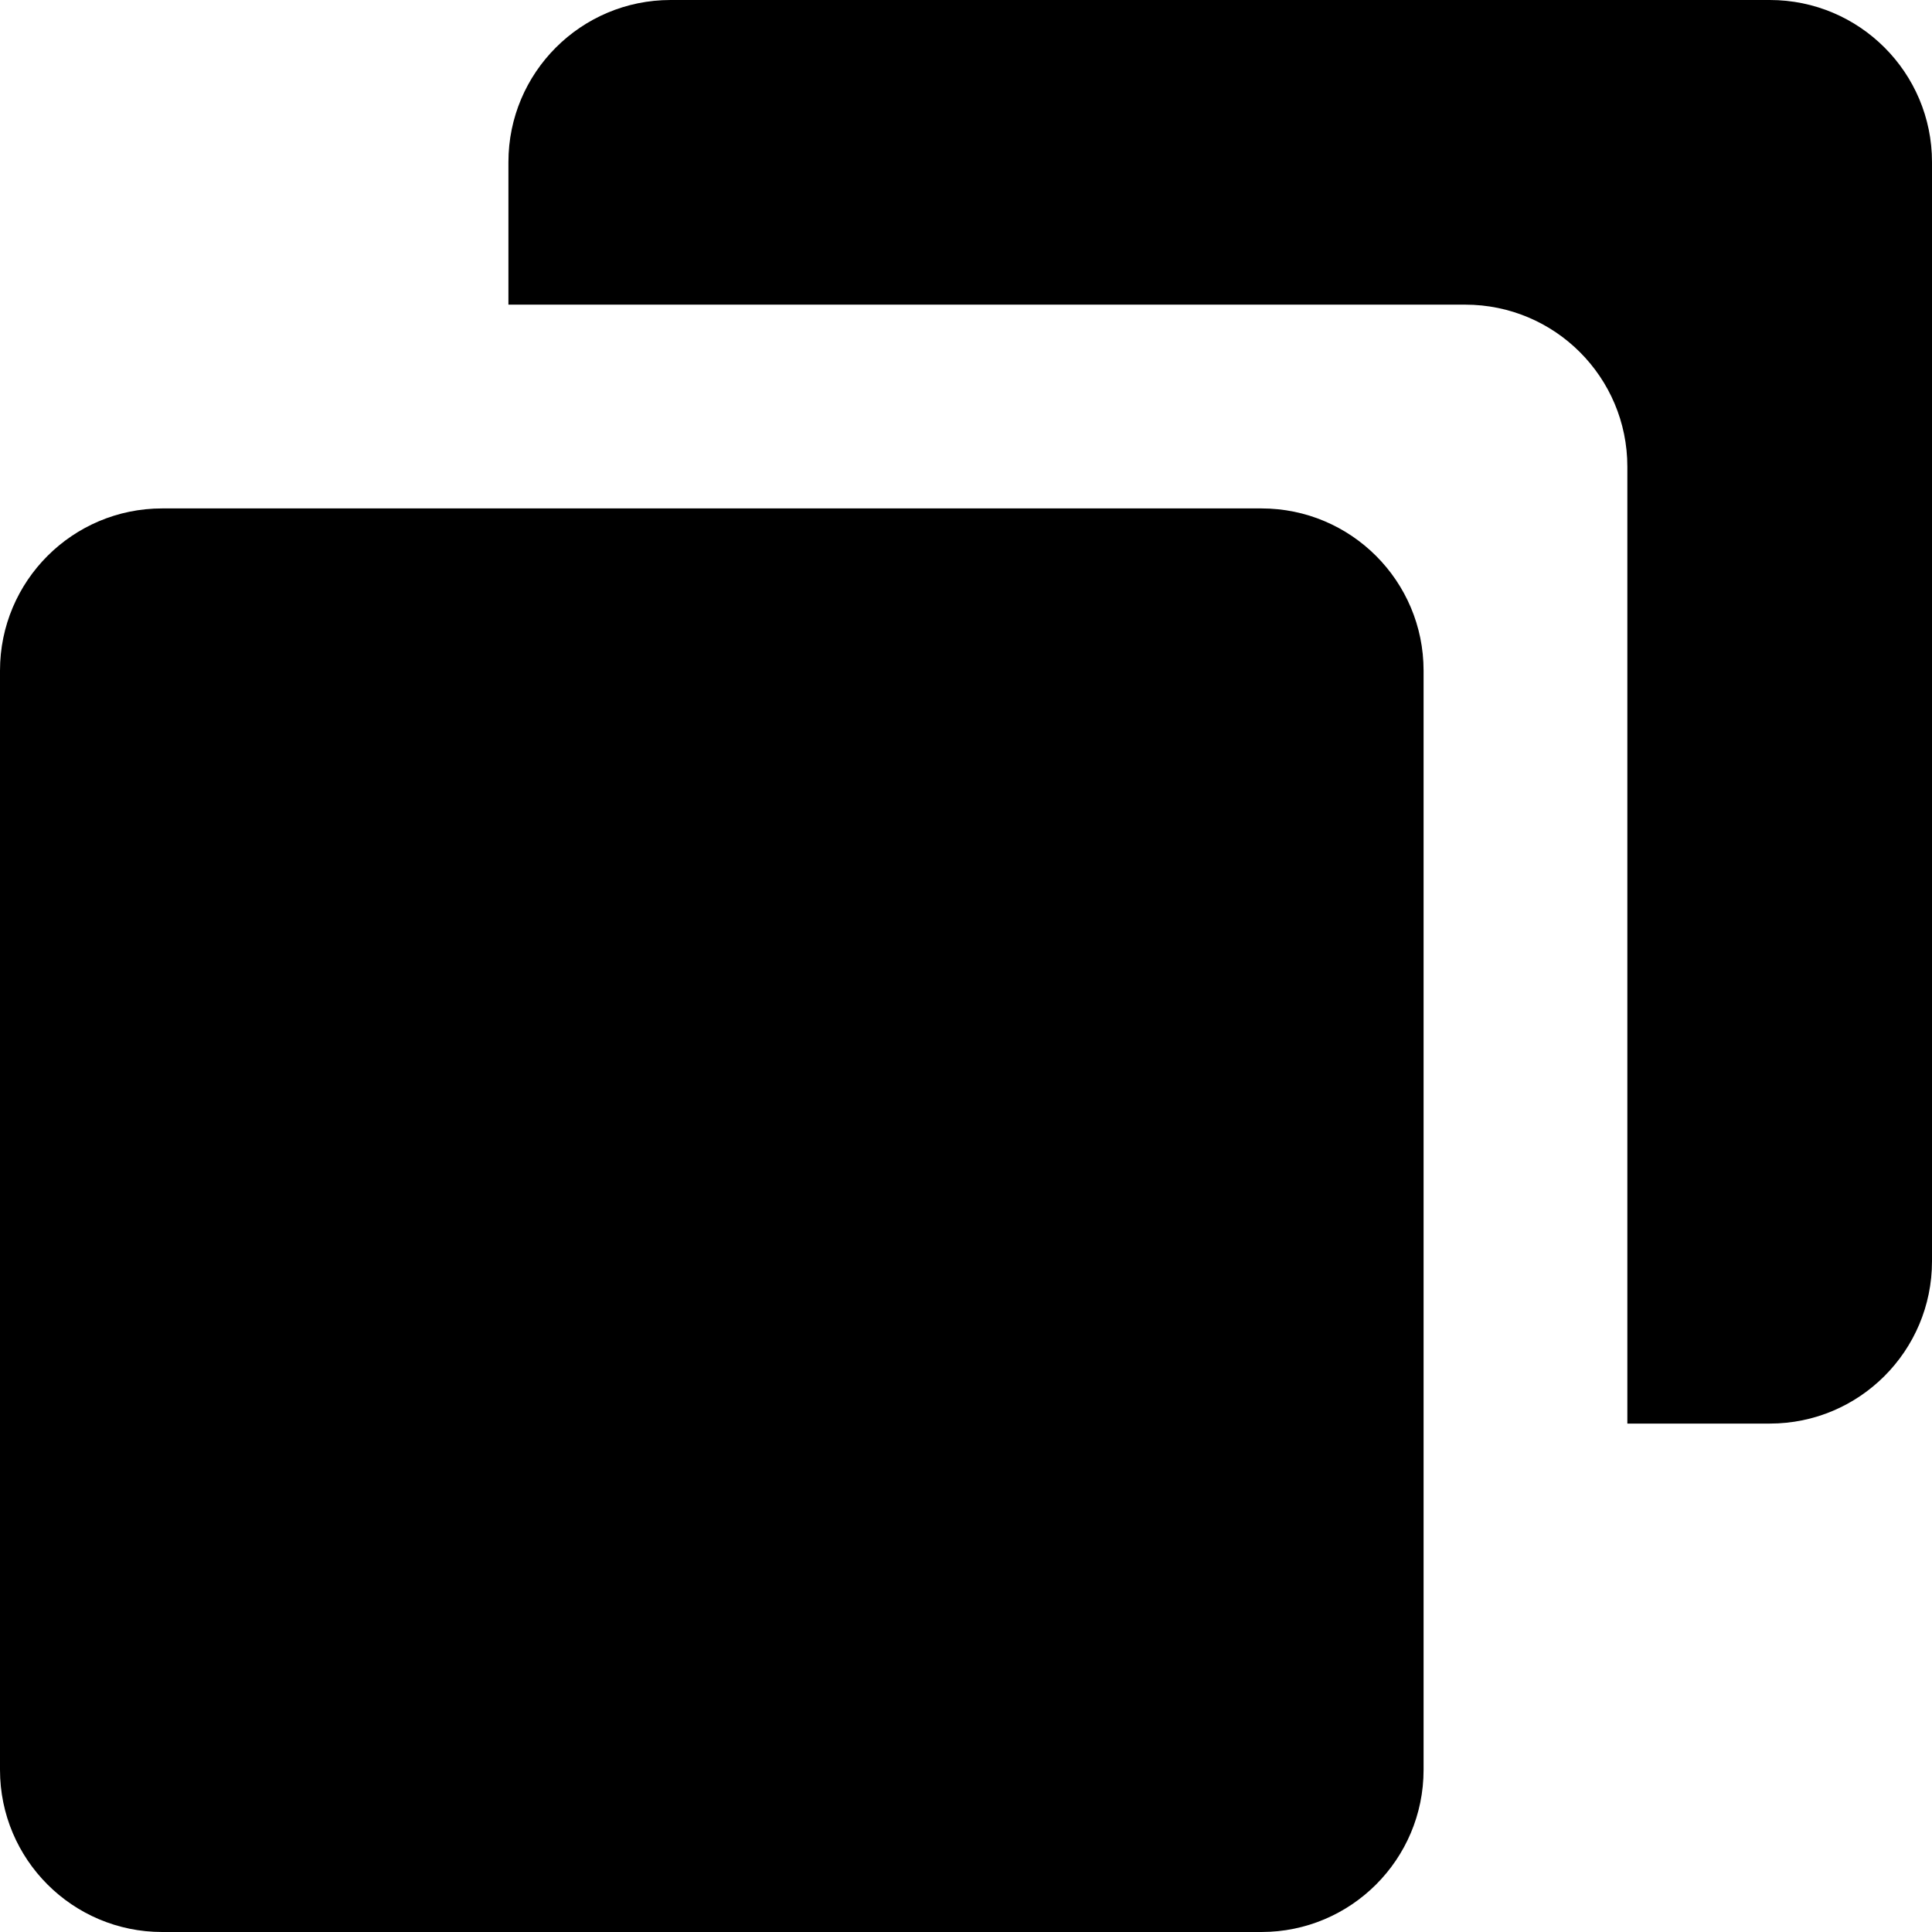
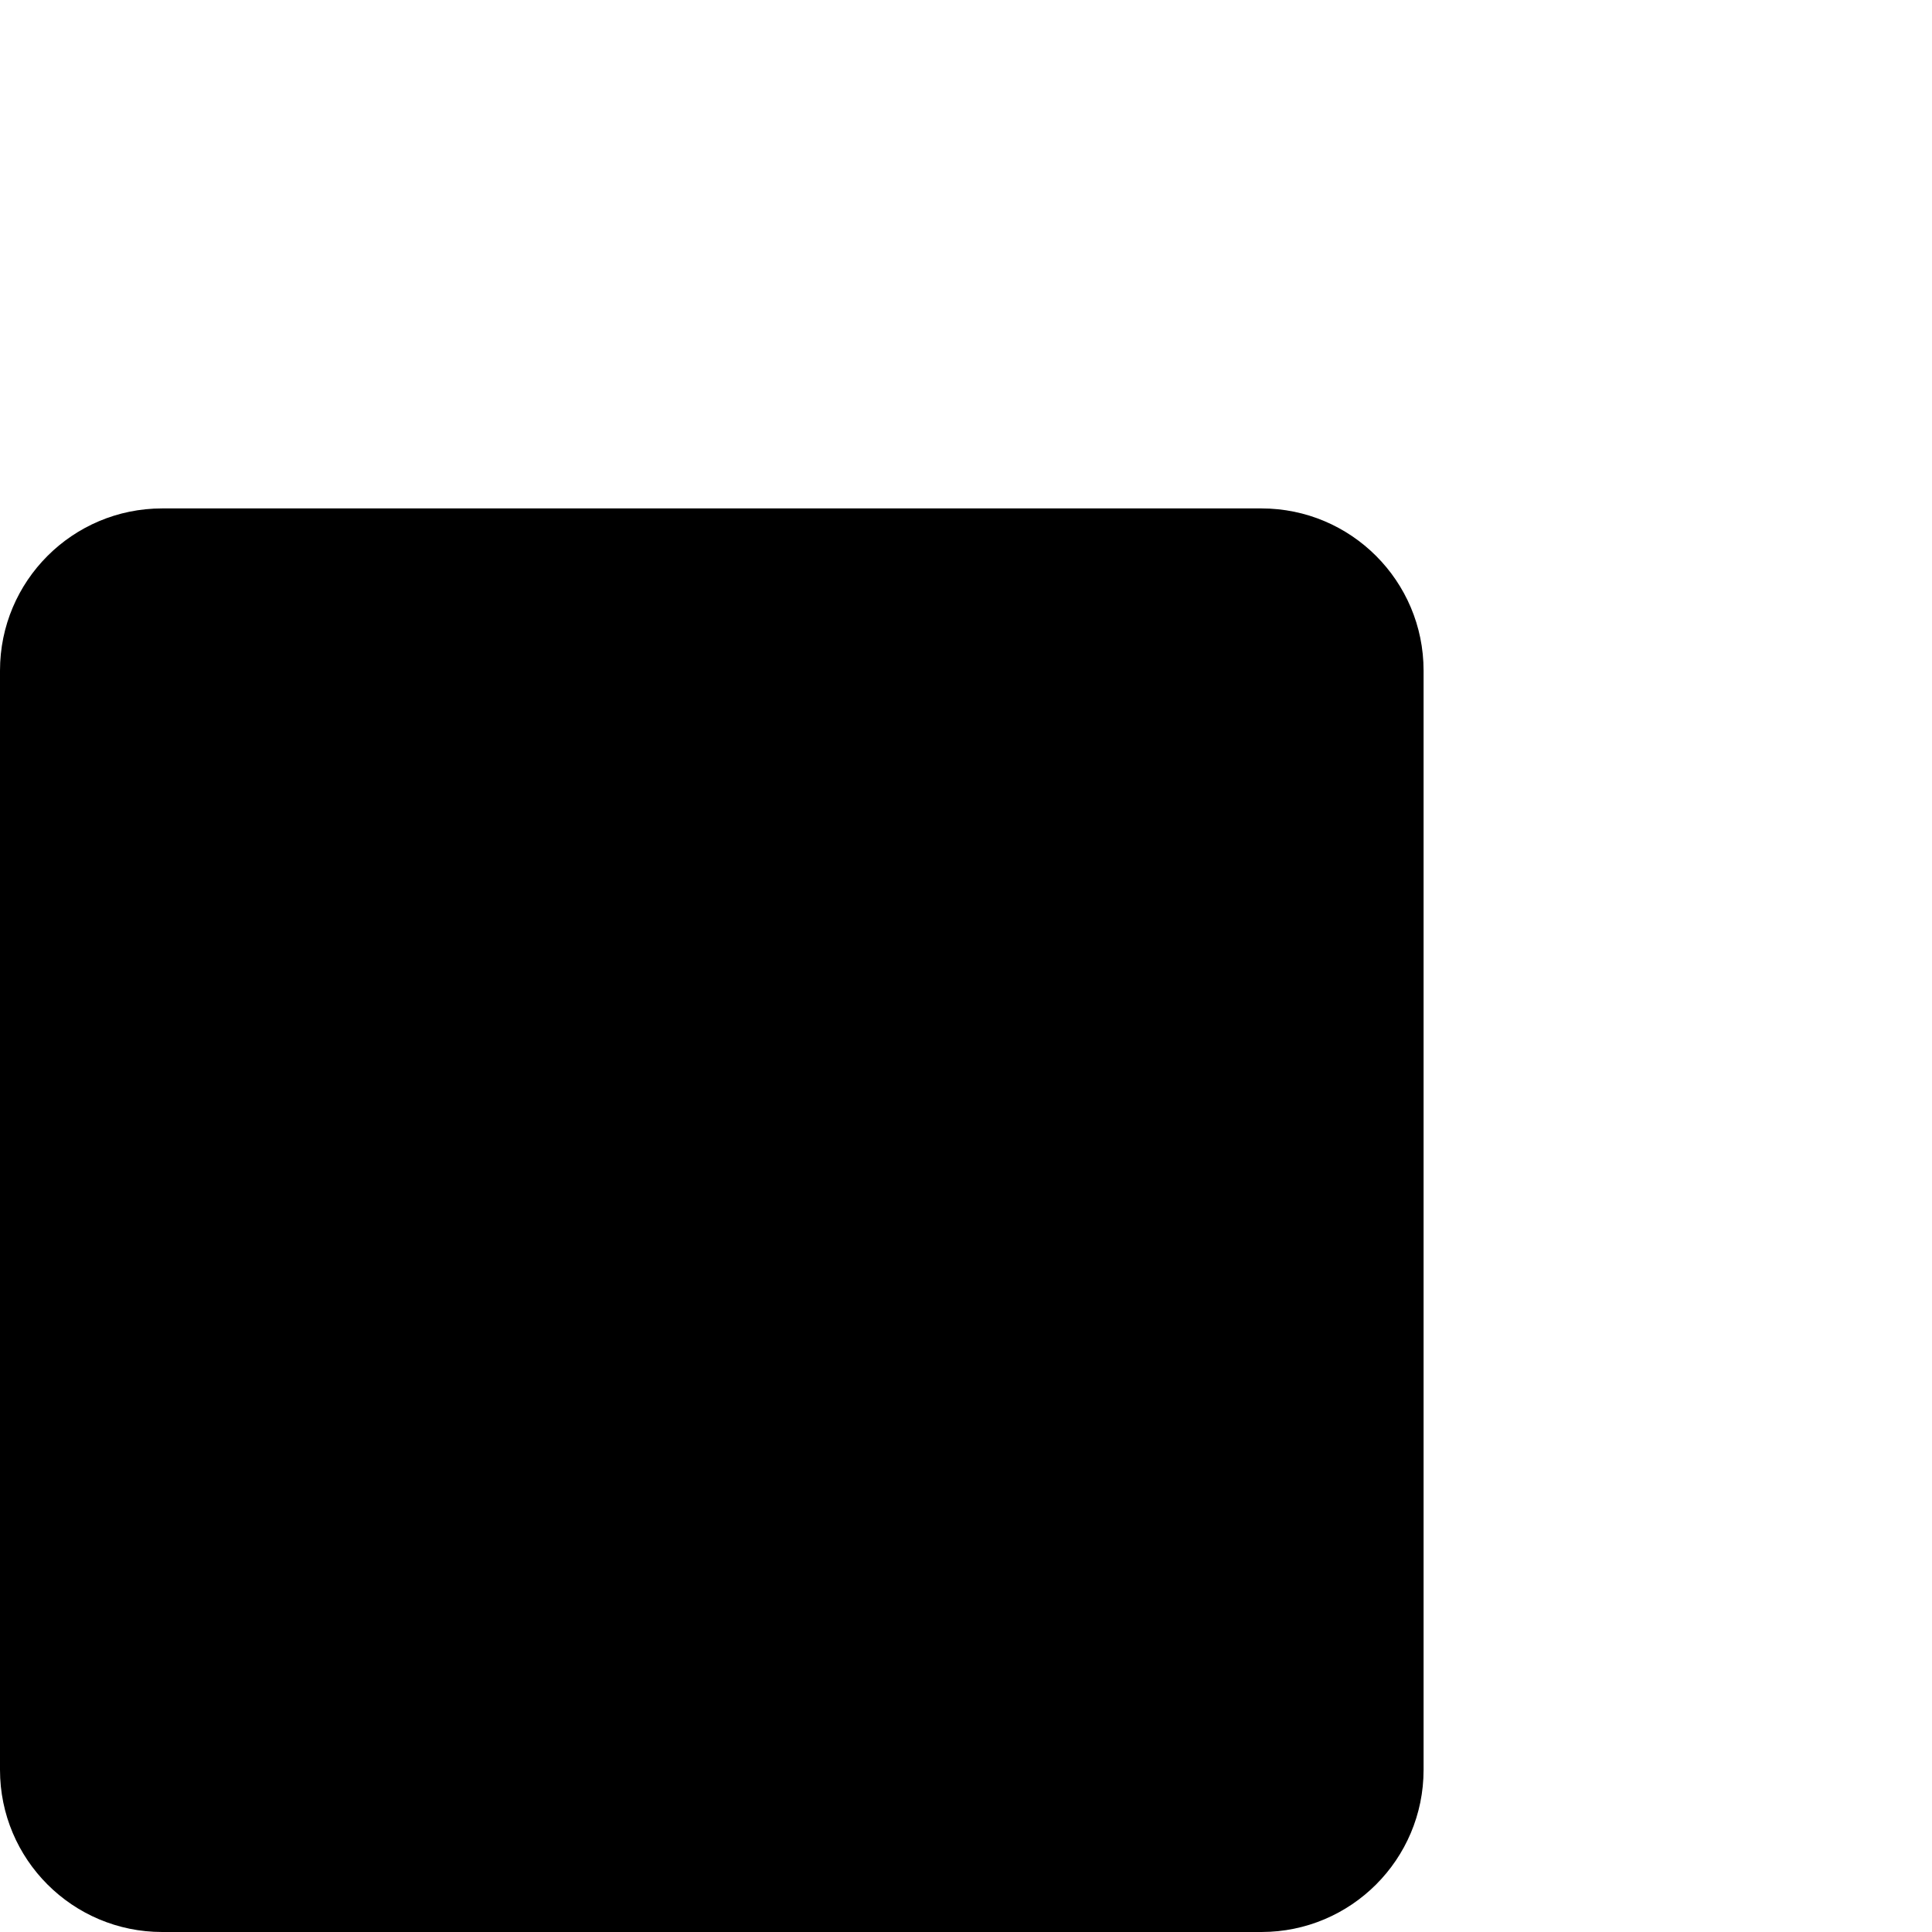
<svg xmlns="http://www.w3.org/2000/svg" viewBox="0 0 19 19">
  <path d="M12.405,19 L1.595,19 C0.714,19 0,18.286 0,17.405 L0,6.595 C0,5.714 0.714,5 1.595,5 L12.405,5 C13.286,5 14,5.714 14,6.595 L14,17.405 C14,18.286 13.286,19 12.405,19" />
-   <path d="M17.405,0 L6.595,0 C5.714,0 5,0.714 5,1.594 L5,2.996 L14.409,2.996 C15.29,2.996 16.004,3.709 16.004,4.59 L16.004,14 L17.405,14 C18.286,14 19,13.285 19,12.404 L19,1.594 C19,0.714 18.286,0 17.405,0" />
</svg>